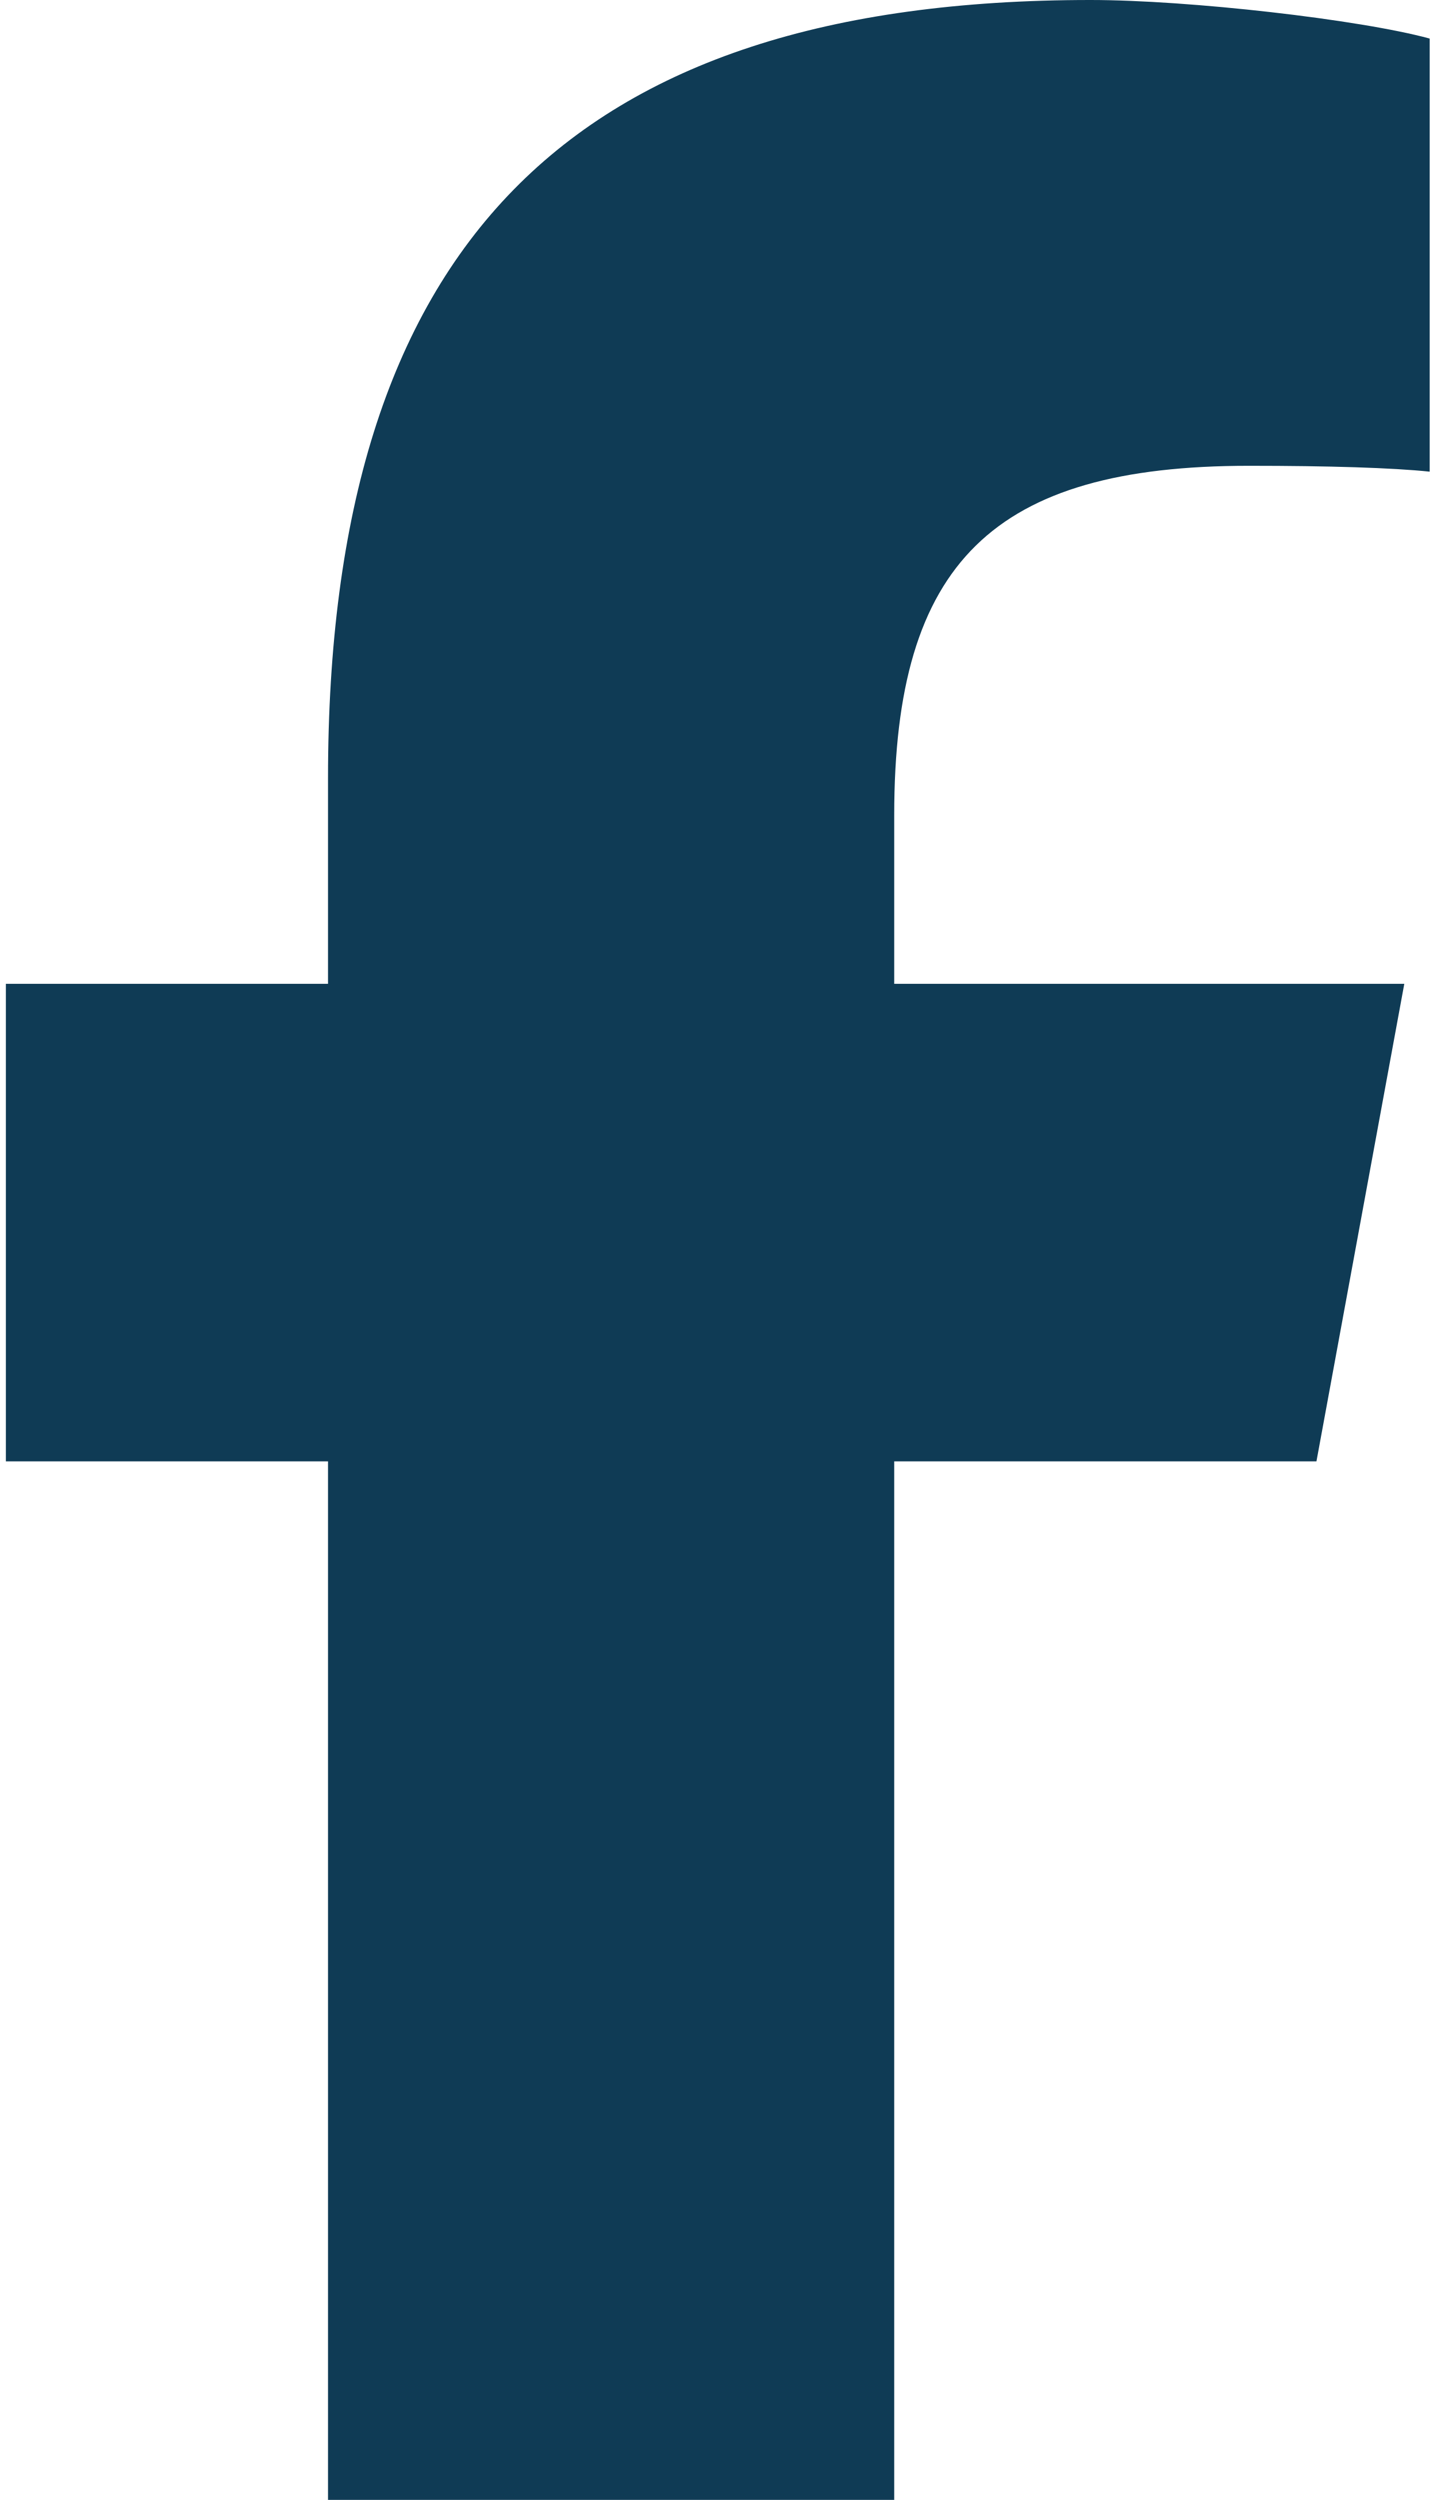
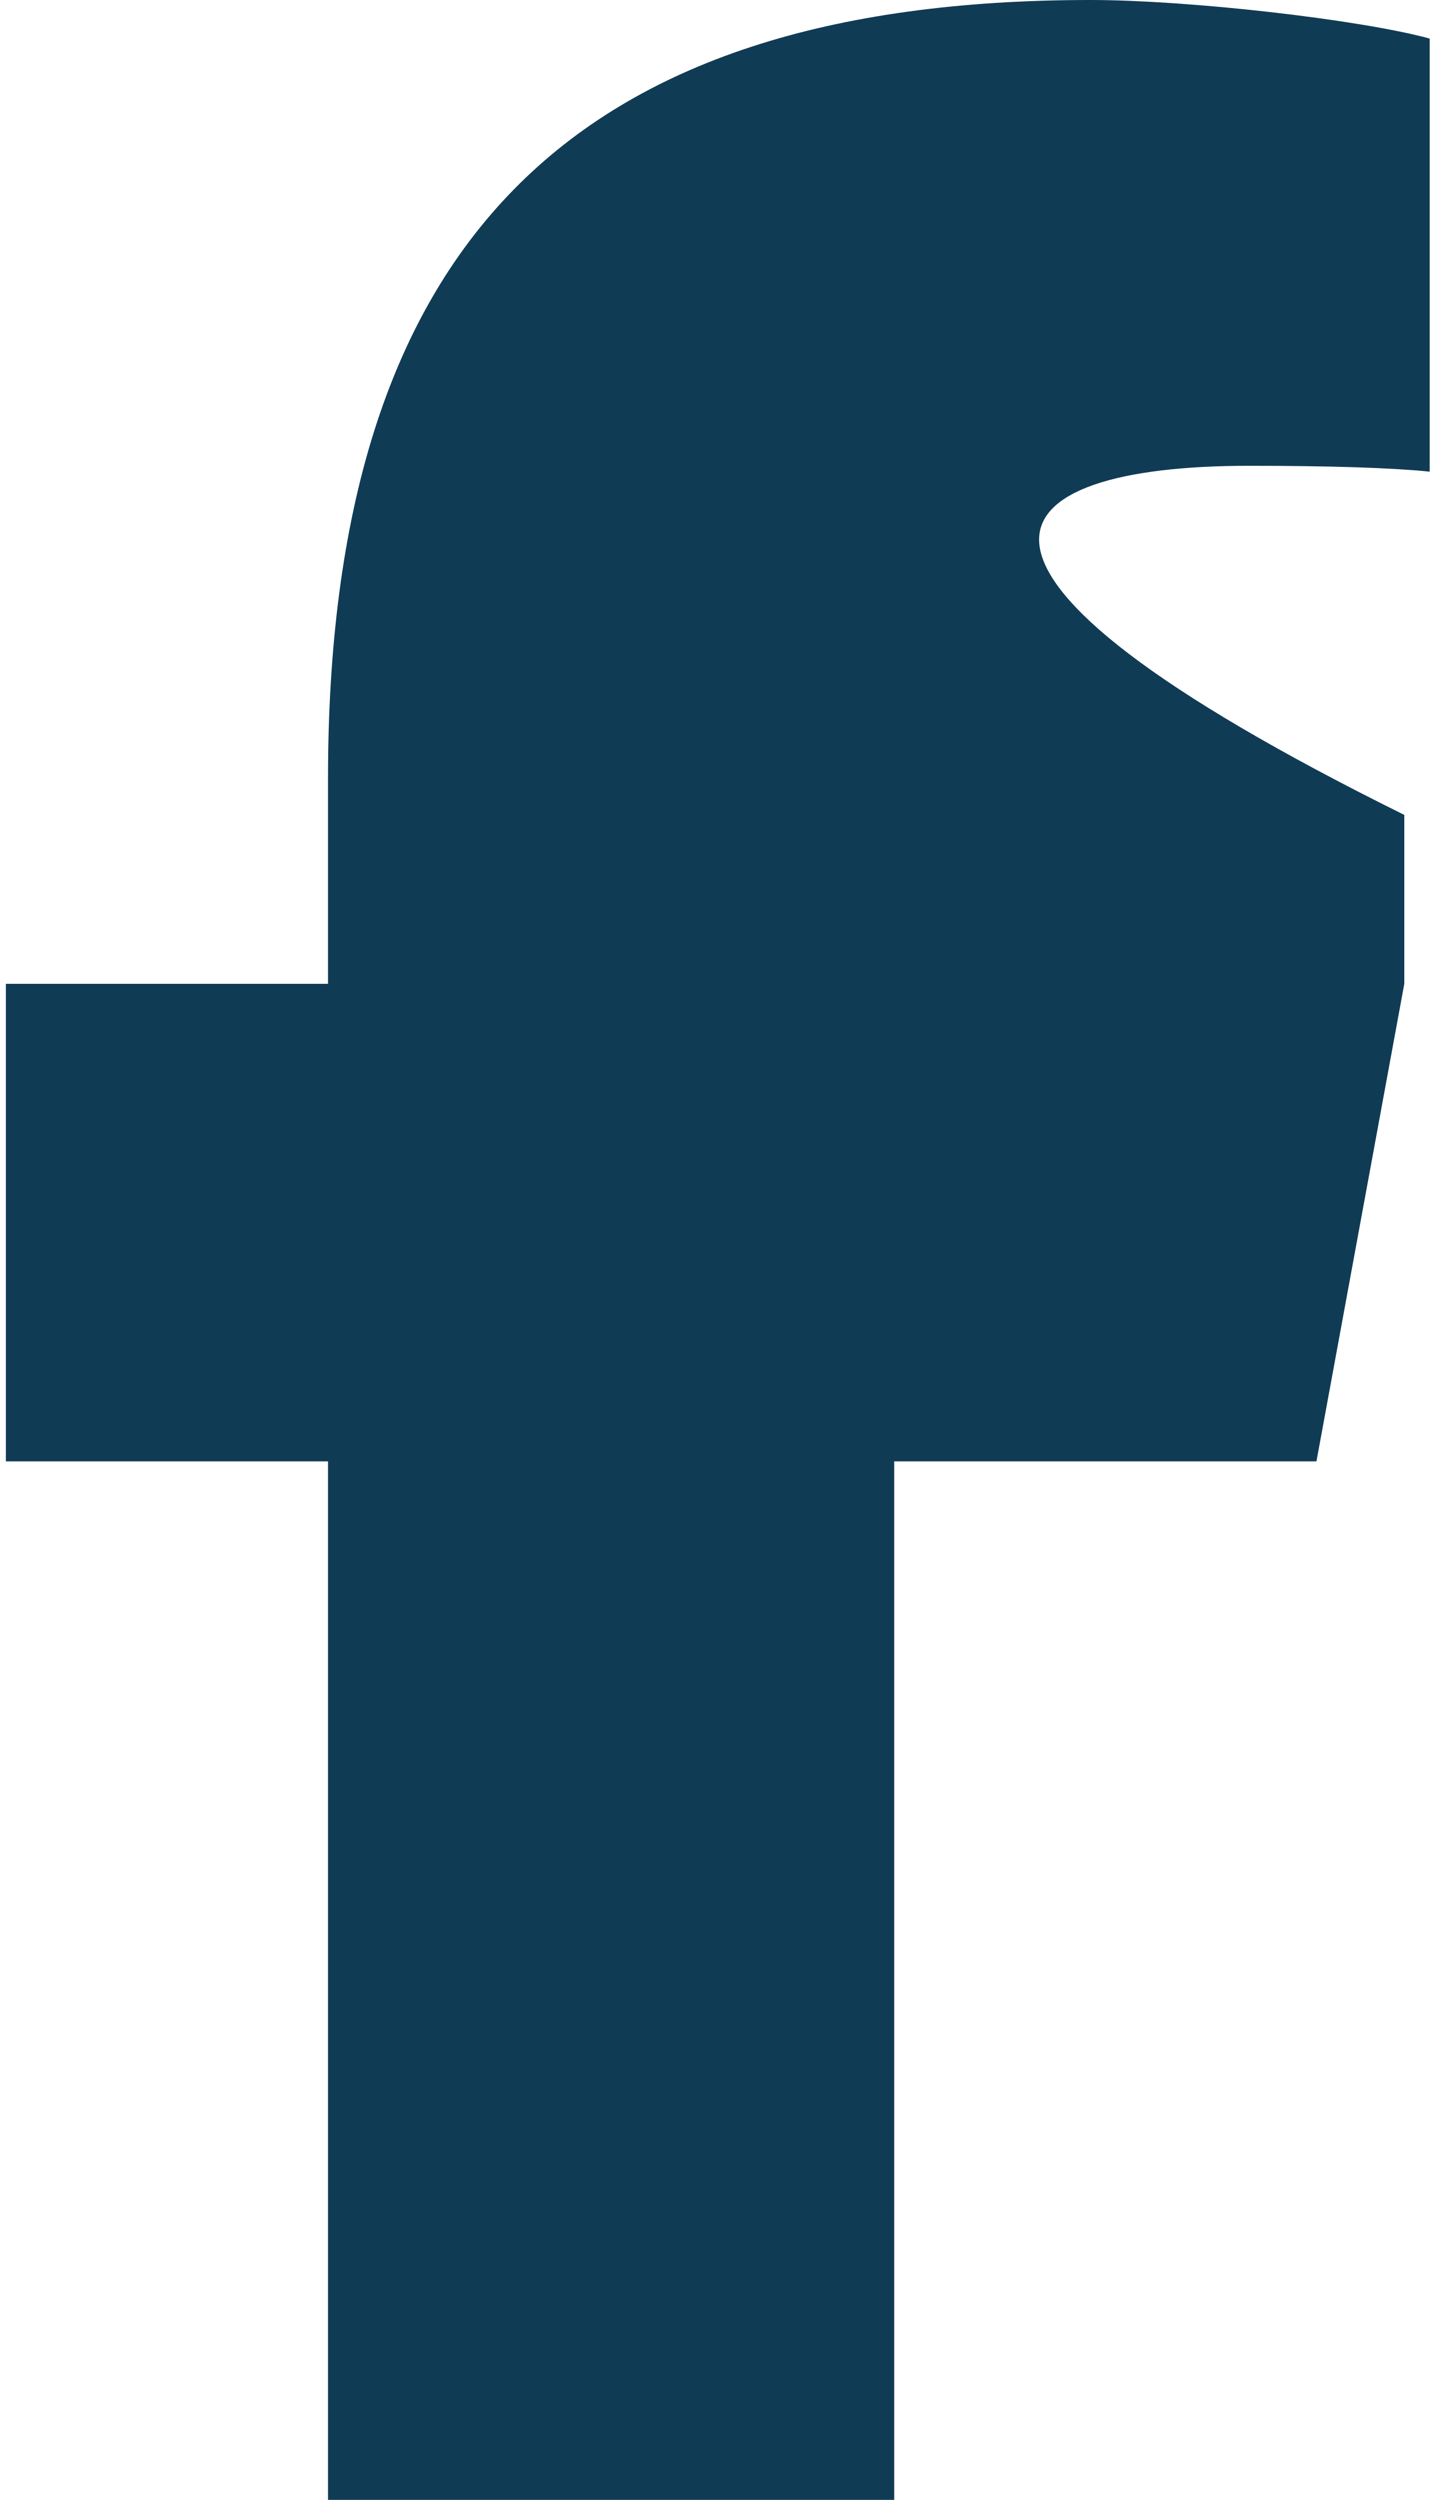
<svg xmlns="http://www.w3.org/2000/svg" width="46" height="80" viewBox="0 0 46 80" fill="none">
-   <path d="M10.5 46.766V80H28.625V46.766H42.141L44.953 31.484H28.625V26.078C28.625 18 31.797 14.906 39.984 14.906C42.531 14.906 44.578 14.969 45.766 15.094V1.234C43.531 0.625 38.062 0 34.906 0C18.203 0 10.5 7.891 10.5 24.906V31.484H0.188V46.766H10.5Z" fill="#0F3B55" />
+   <path d="M10.5 46.766V80H28.625V46.766H42.141L44.953 31.484V26.078C28.625 18 31.797 14.906 39.984 14.906C42.531 14.906 44.578 14.969 45.766 15.094V1.234C43.531 0.625 38.062 0 34.906 0C18.203 0 10.5 7.891 10.5 24.906V31.484H0.188V46.766H10.5Z" fill="#0F3B55" />
</svg>